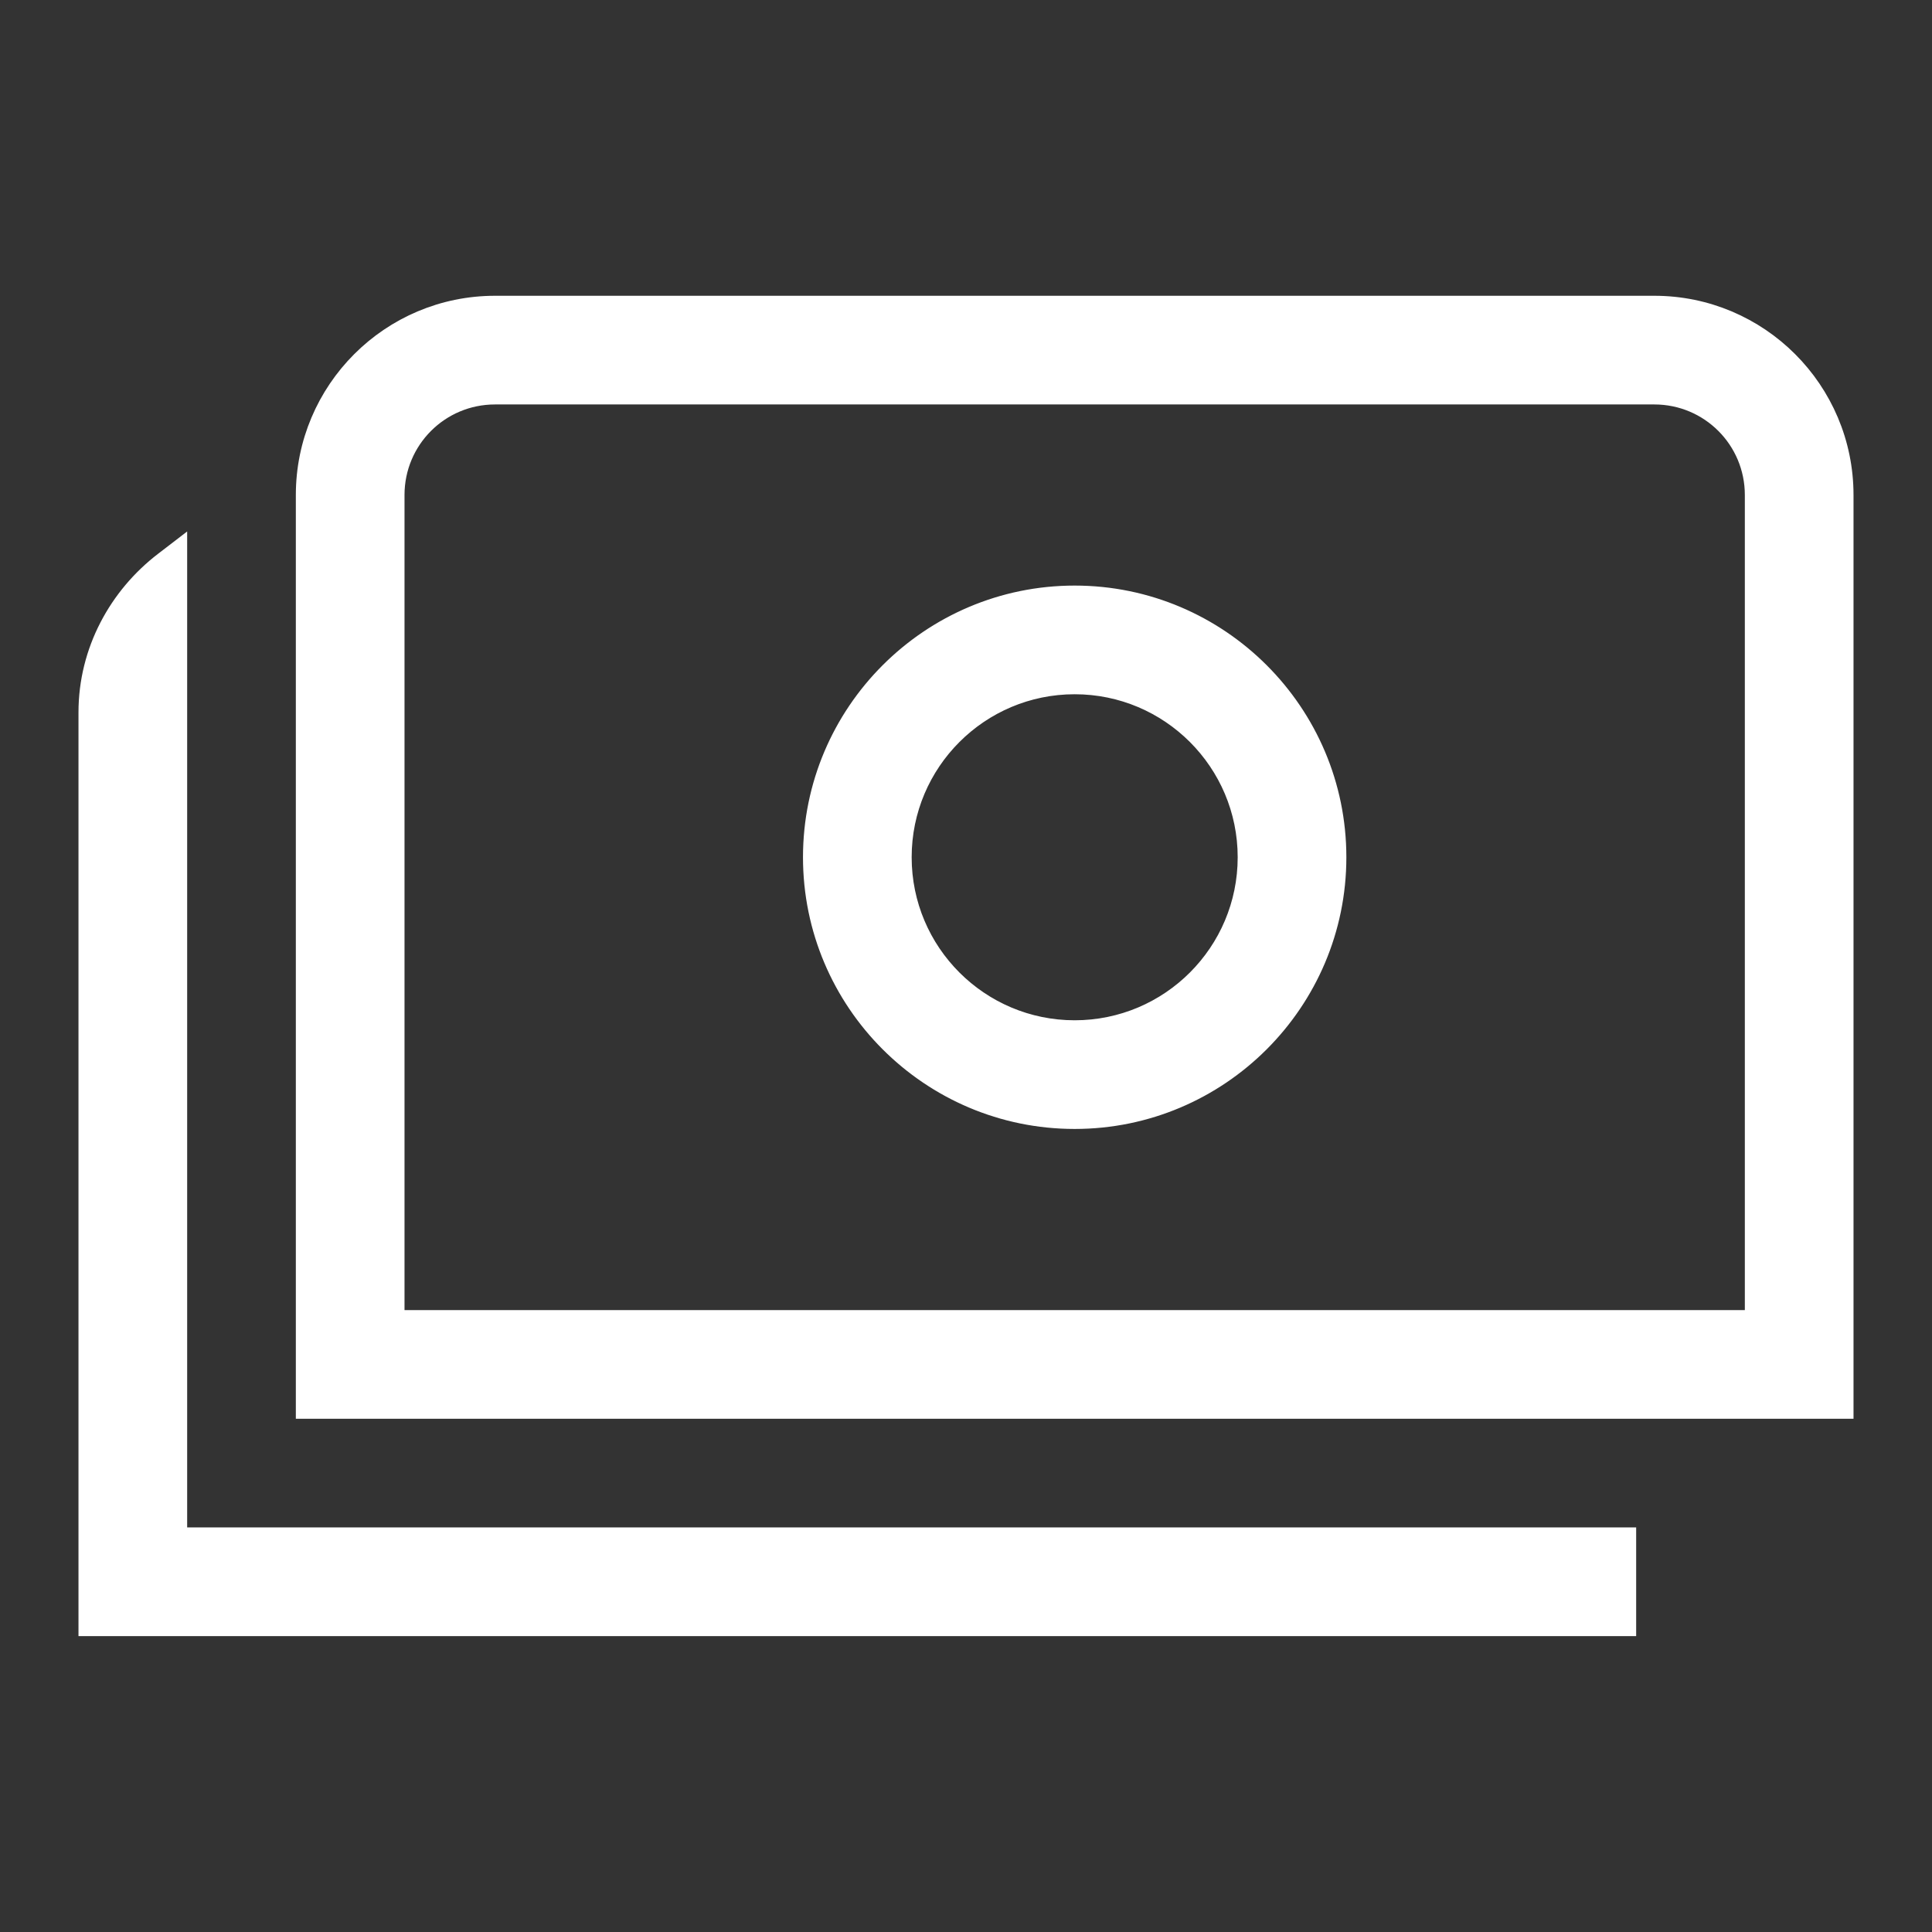
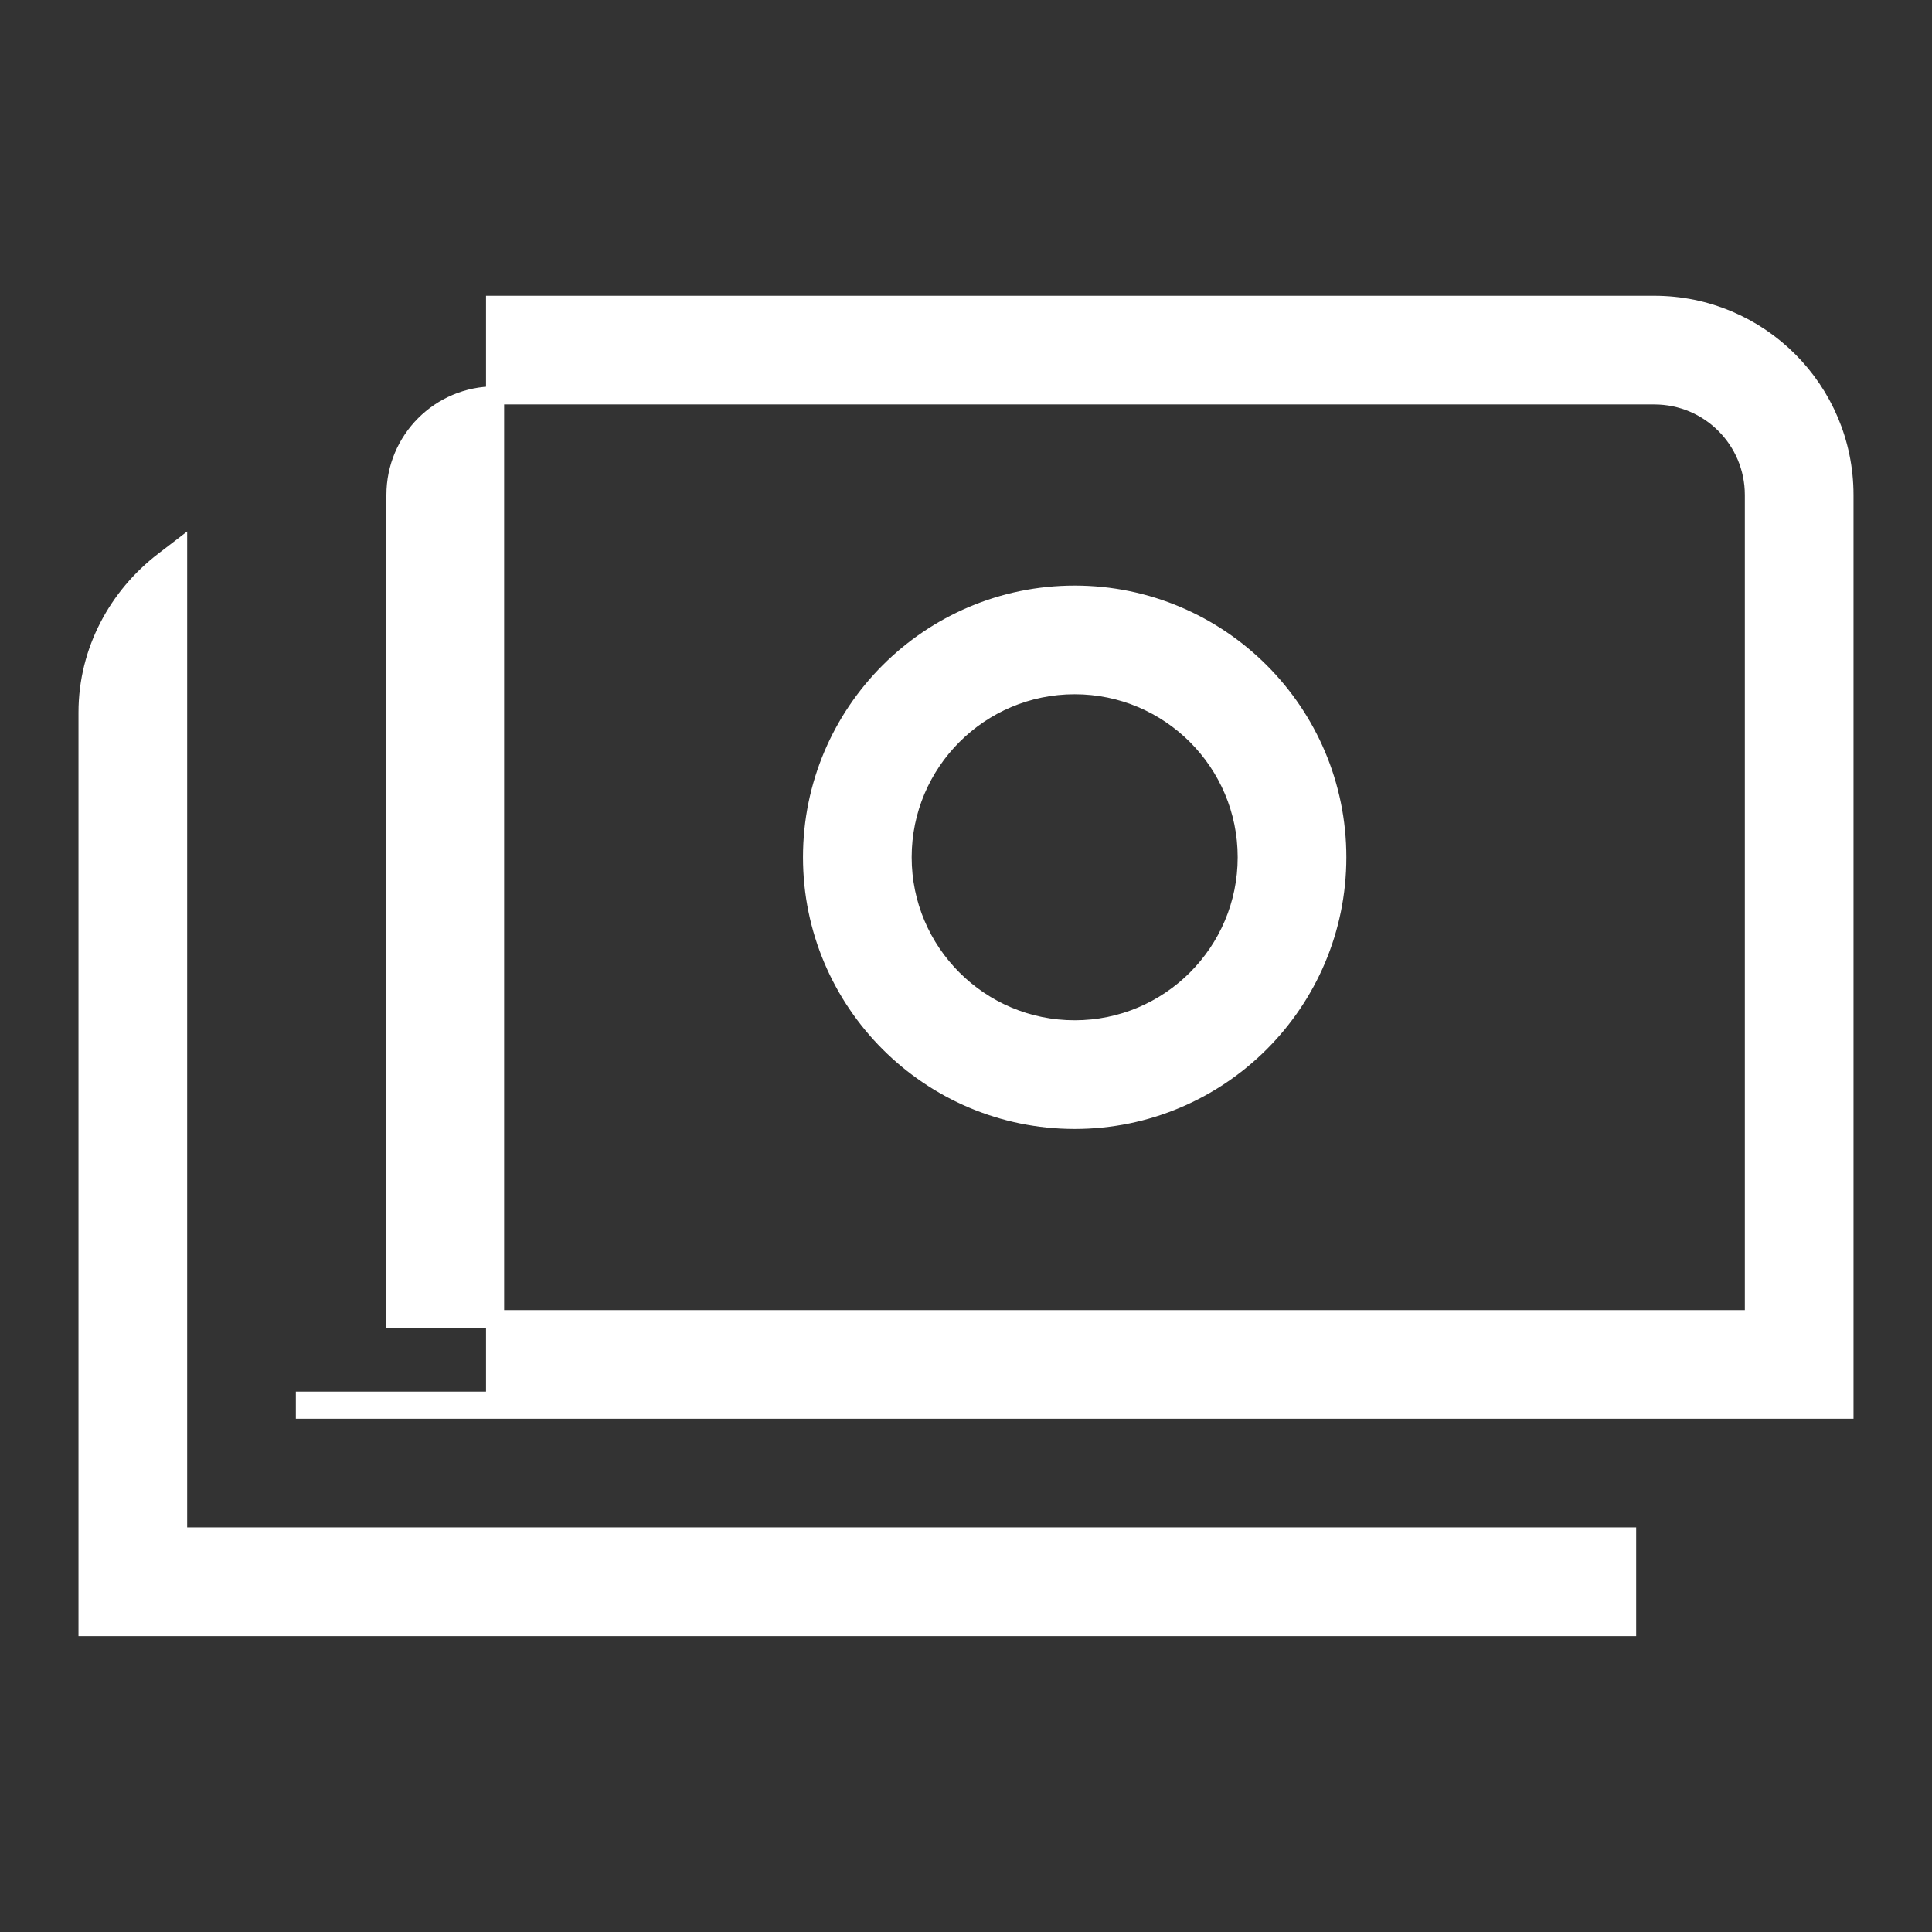
<svg xmlns="http://www.w3.org/2000/svg" width="32" height="32" viewBox="0 0 32 32" fill="none">
  <rect x="0" y="0" width="32" height="32" fill="#333333" stroke="none" />
-   <path d="M5.05 23.199V23.349H5.2H30.4H30.55V23.199V8.199C30.55 6.46 29.139 5.049 27.4 5.049H8.2C6.461 5.049 5.05 6.46 5.05 8.199V23.199ZM2.95 25.449V9.411V9.107L2.709 9.292C1.955 9.87 1.45 10.777 1.45 11.799V26.799V26.949H1.6H26.8H26.95V26.799V25.599V25.449H26.8H2.95ZM6.55 21.849V8.199C6.55 7.286 7.287 6.549 8.2 6.549H27.4C28.313 6.549 29.05 7.286 29.05 8.199V21.849H6.55ZM17.8 9.849C15.401 9.849 13.45 11.8 13.45 14.199C13.45 16.598 15.401 18.549 17.8 18.549C20.199 18.549 22.15 16.598 22.15 14.199C22.15 11.8 20.199 9.849 17.8 9.849ZM17.8 17.049C16.227 17.049 14.95 15.772 14.95 14.199C14.95 12.626 16.227 11.349 17.8 11.349C19.373 11.349 20.65 12.626 20.65 14.199C20.65 15.772 19.373 17.049 17.8 17.049Z" fill="white" stroke="white" stroke-width="0.3" />
+   <path d="M5.05 23.199V23.349H5.2H30.4H30.55V23.199V8.199C30.55 6.46 29.139 5.049 27.4 5.049H8.2V23.199ZM2.95 25.449V9.411V9.107L2.709 9.292C1.955 9.87 1.45 10.777 1.45 11.799V26.799V26.949H1.6H26.8H26.95V26.799V25.599V25.449H26.8H2.95ZM6.55 21.849V8.199C6.55 7.286 7.287 6.549 8.2 6.549H27.4C28.313 6.549 29.05 7.286 29.05 8.199V21.849H6.55ZM17.8 9.849C15.401 9.849 13.45 11.8 13.45 14.199C13.45 16.598 15.401 18.549 17.8 18.549C20.199 18.549 22.15 16.598 22.15 14.199C22.15 11.8 20.199 9.849 17.8 9.849ZM17.8 17.049C16.227 17.049 14.95 15.772 14.95 14.199C14.95 12.626 16.227 11.349 17.8 11.349C19.373 11.349 20.65 12.626 20.65 14.199C20.65 15.772 19.373 17.049 17.8 17.049Z" fill="white" stroke="white" stroke-width="0.3" />
</svg>